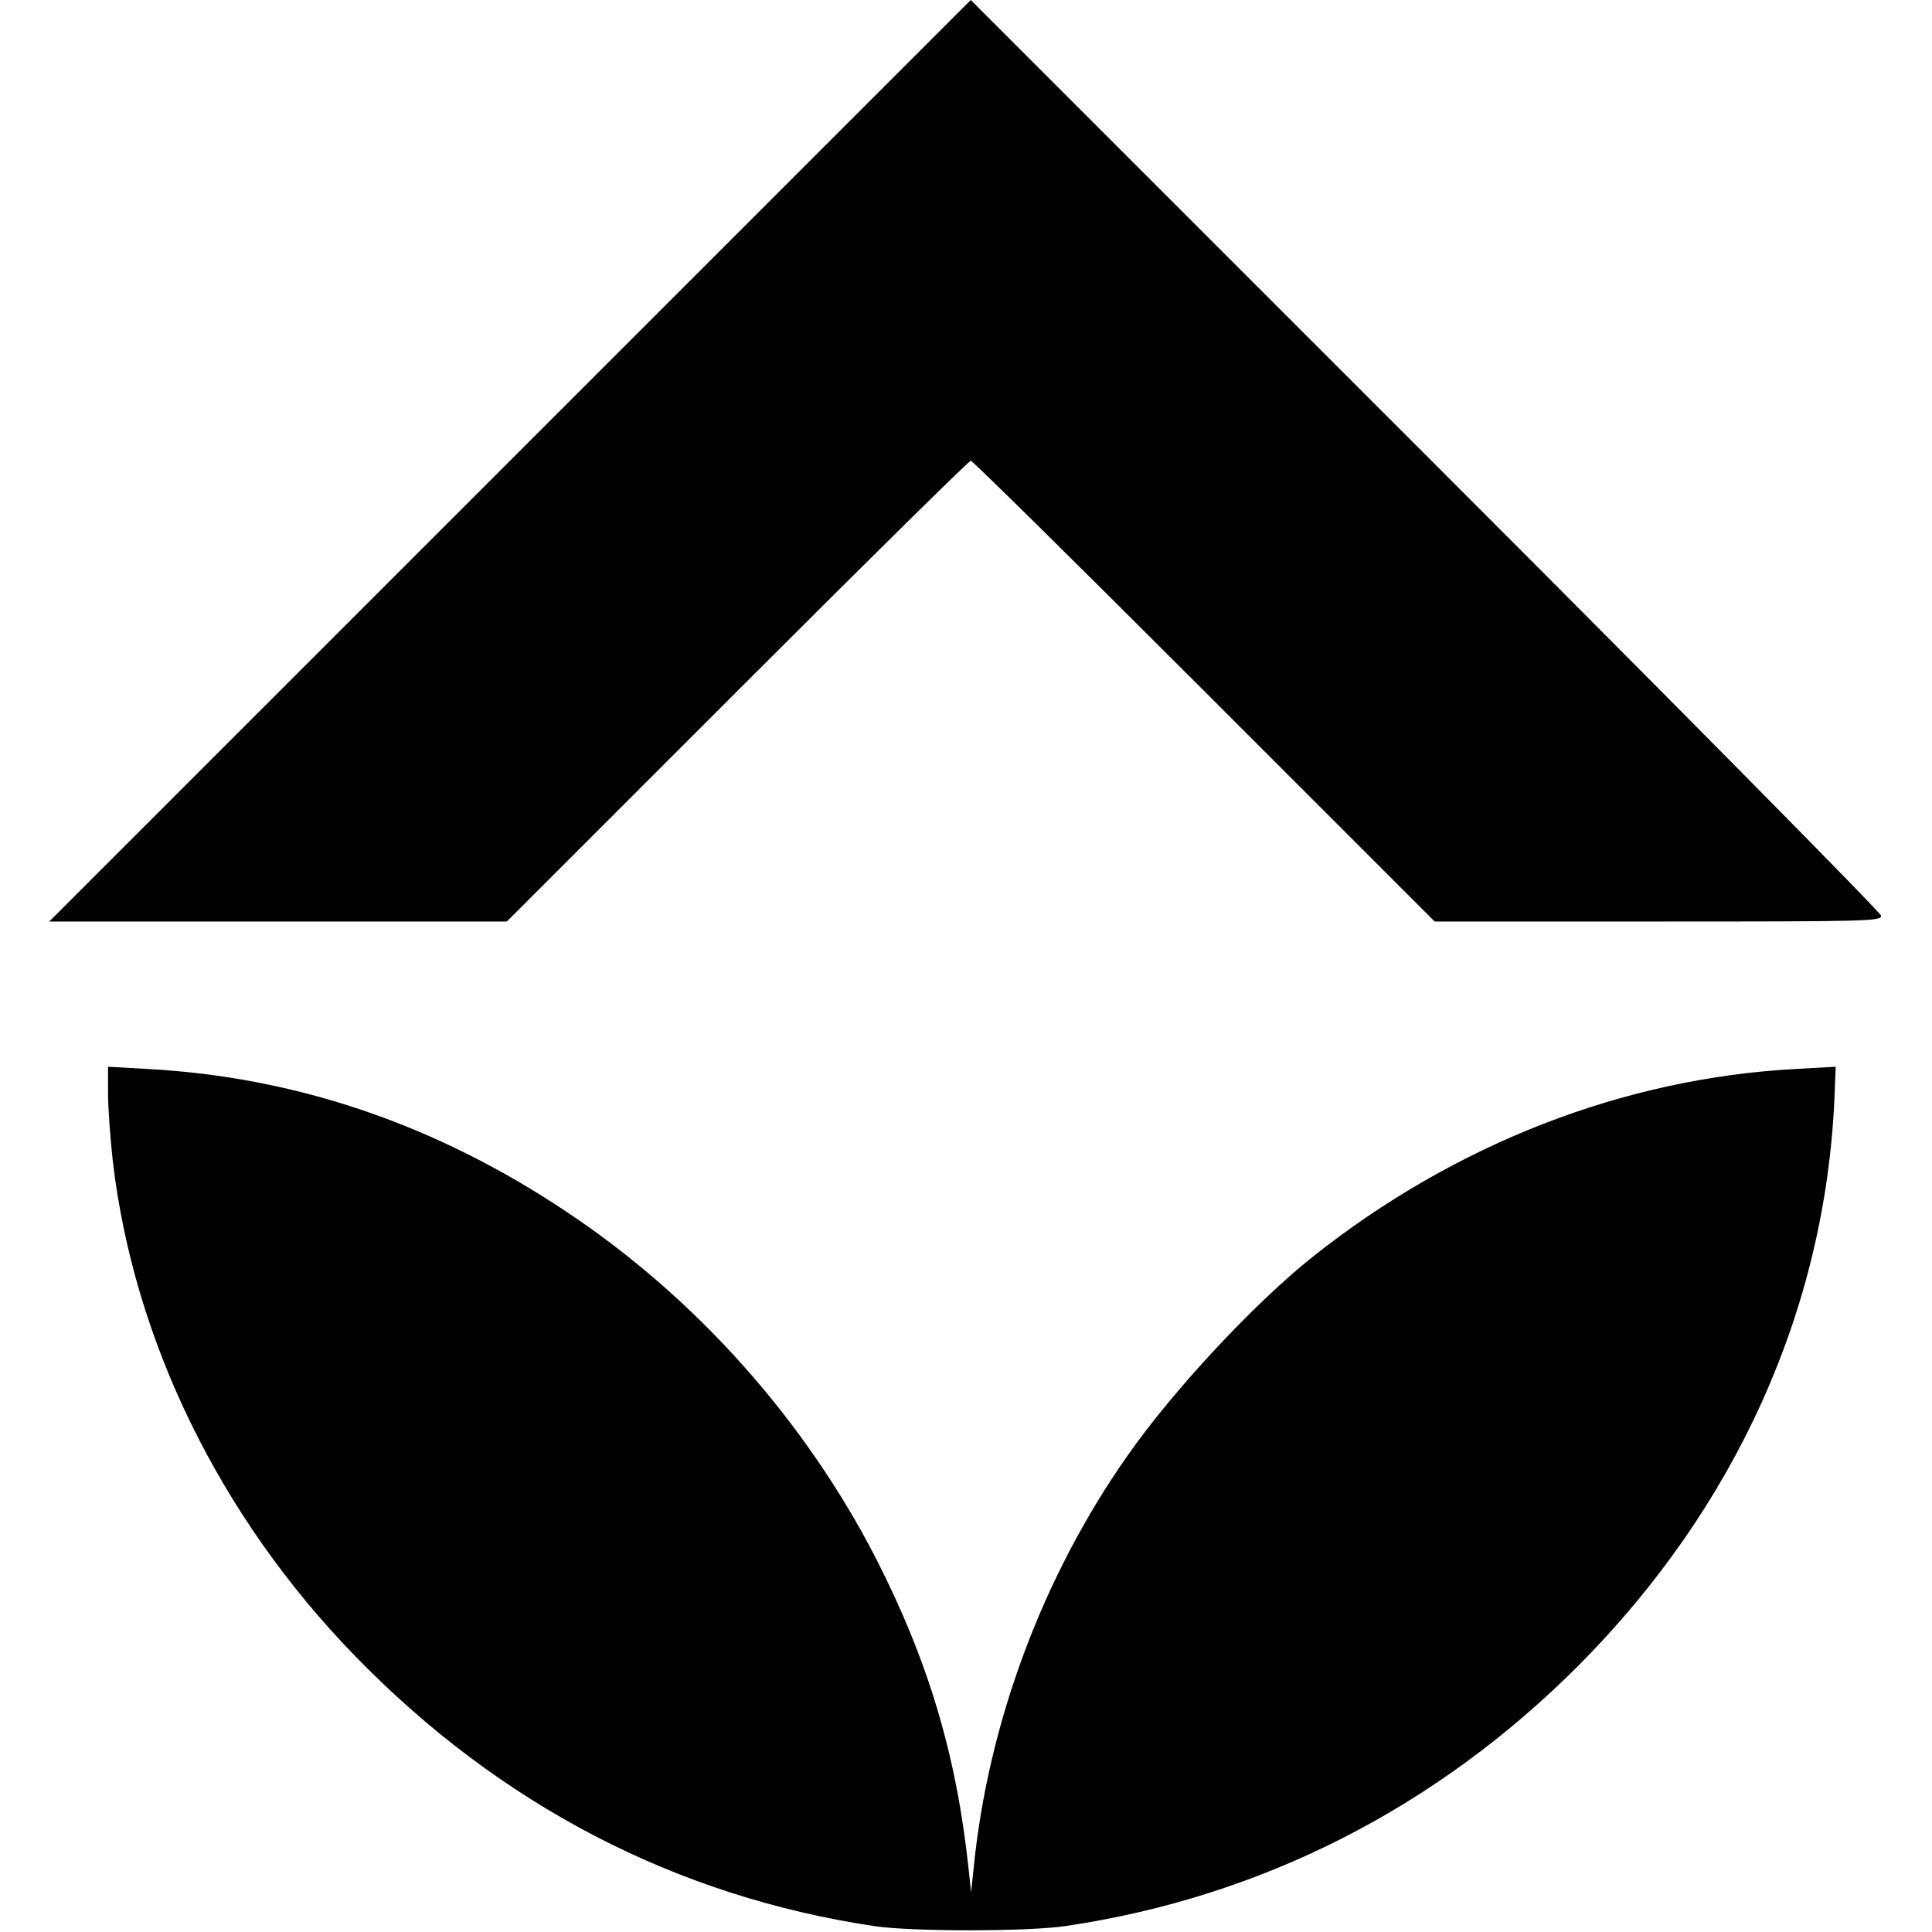
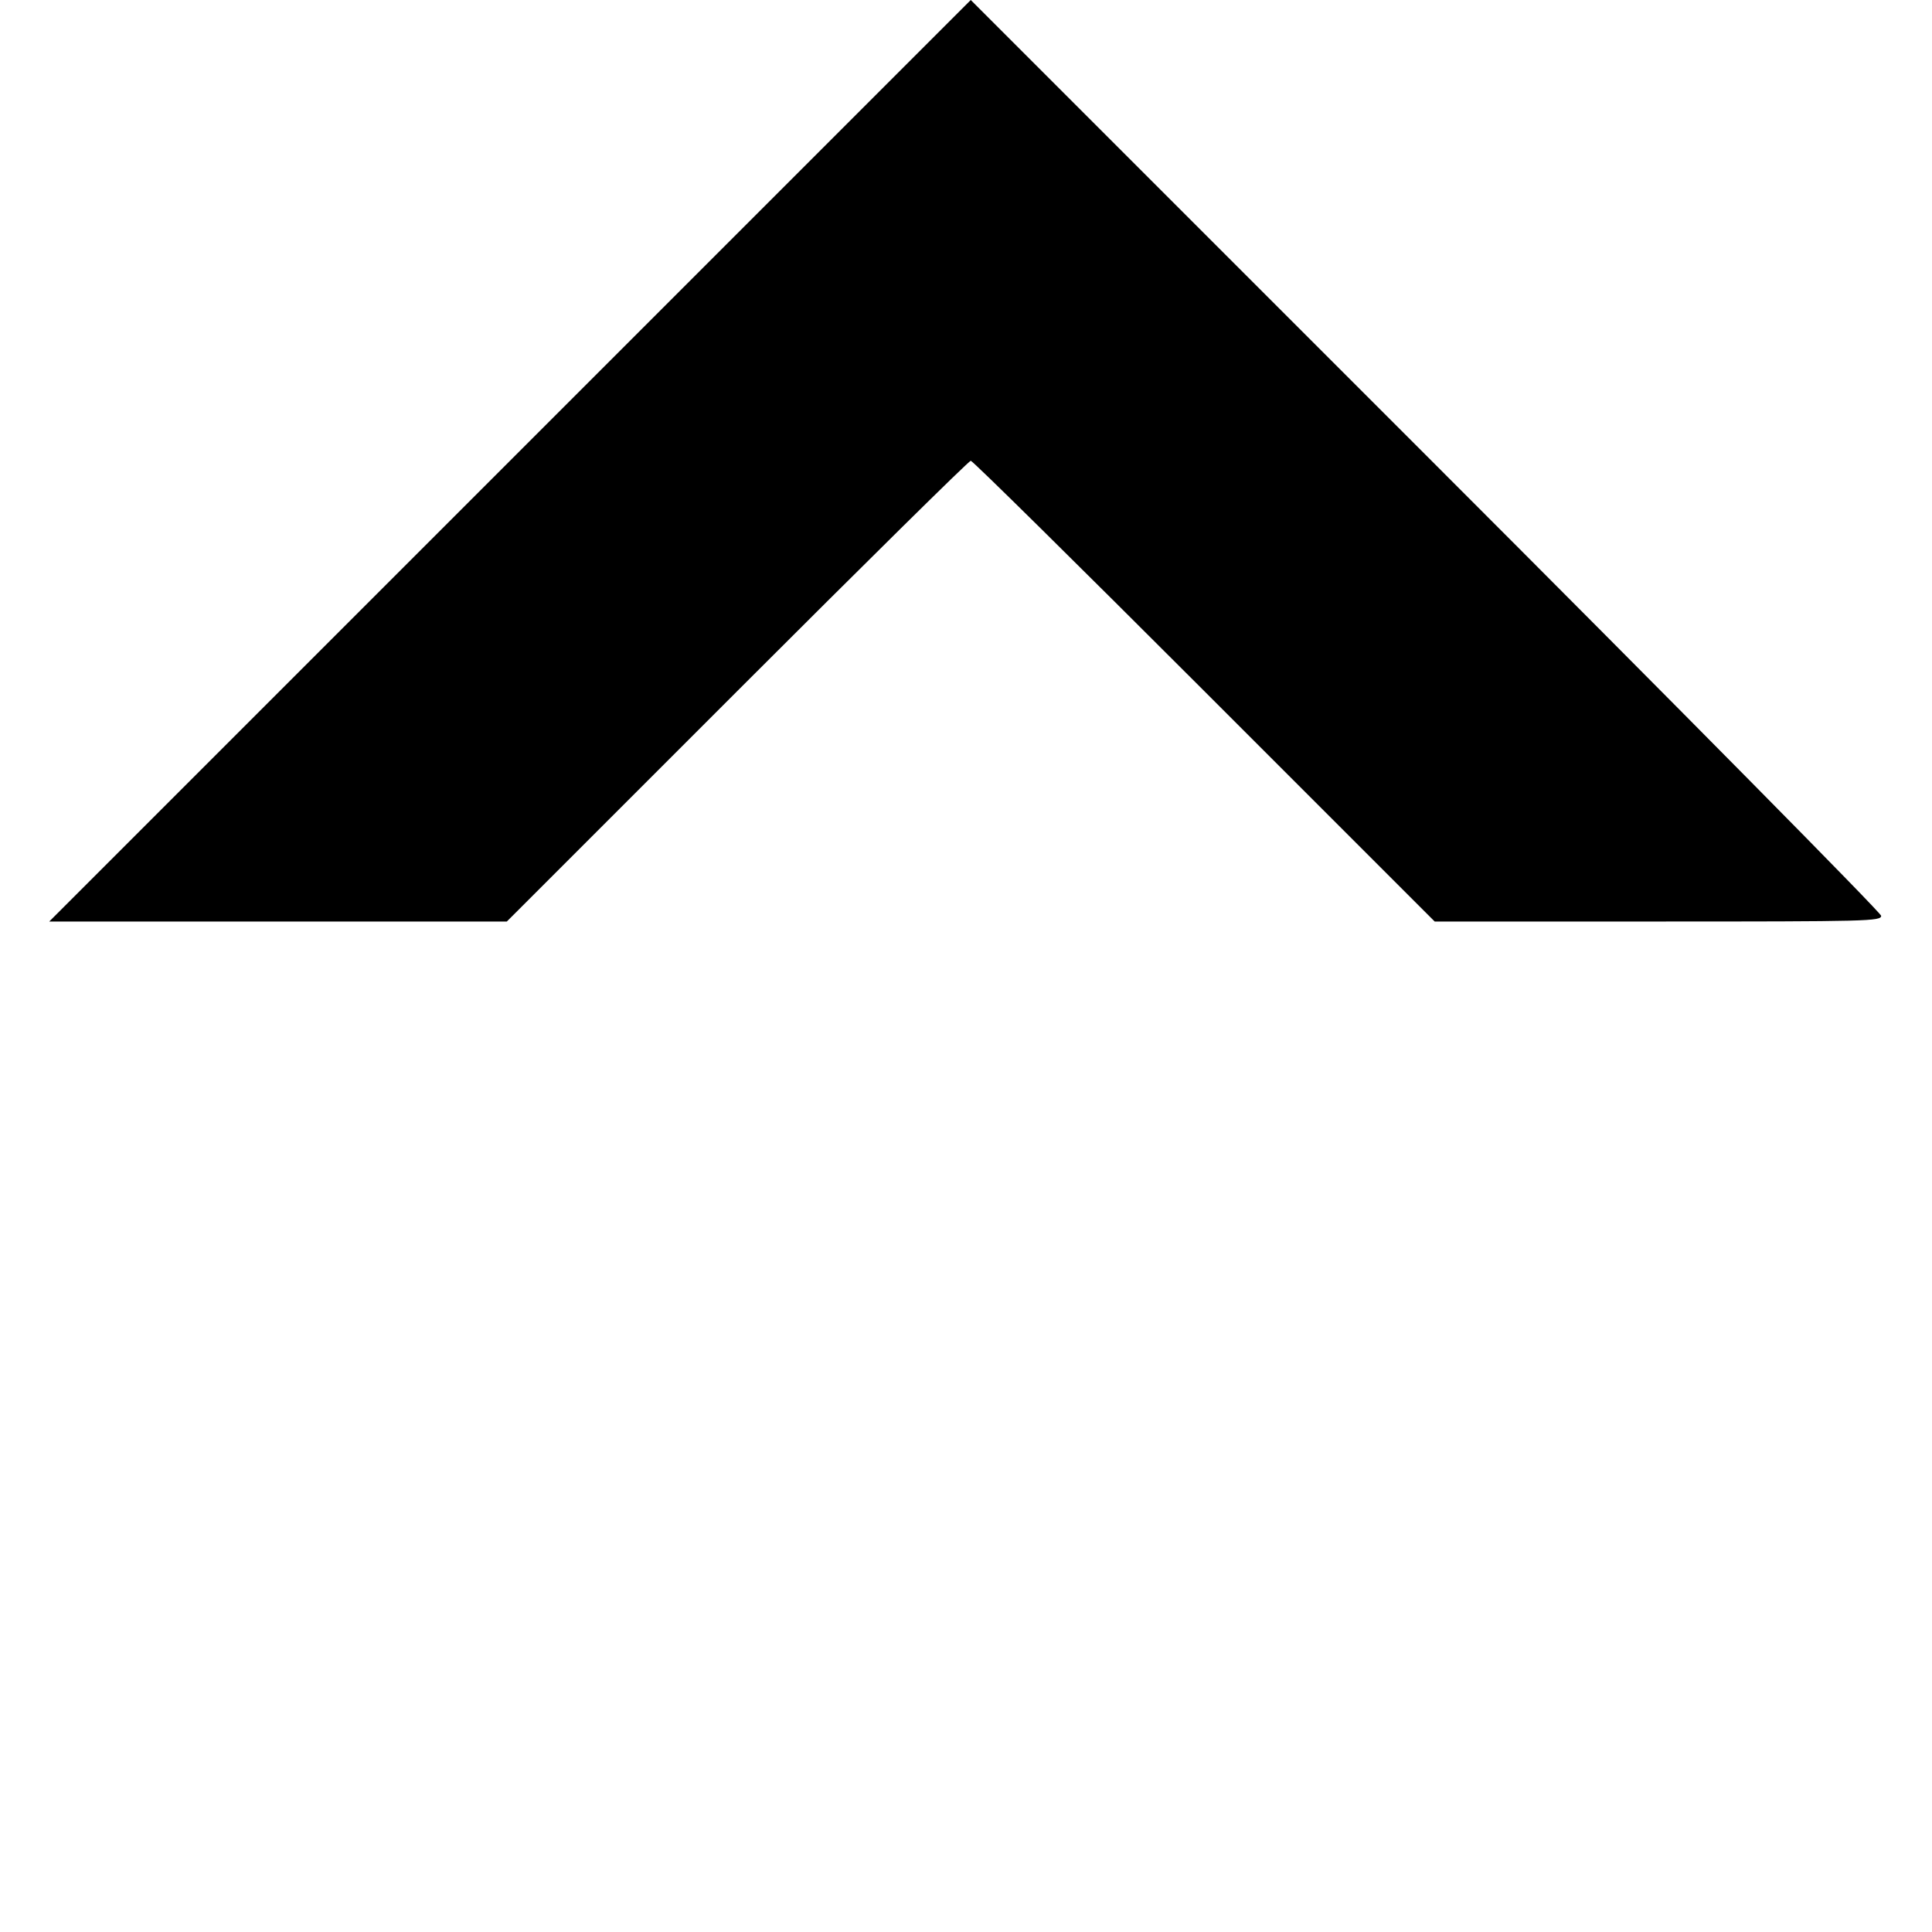
<svg xmlns="http://www.w3.org/2000/svg" version="1.0" width="608pt" height="608pt" viewBox="0 0 608 608" preserveAspectRatio="xMidYMid meet">
  <g transform="translate(0,608) scale(0.1,-0.1)" fill="#000000" stroke="none">
    <path d="M1605 4630 l-1450 -1450 720 0 720 0 725 725 c399 399 729 725 735 725 6 0 336 -326 735 -725 l725 -725 702 0 c663 0 703 1 703 18 0 9 -620 637 -1433 1450 l-1432 1432 -1450 -1450z" />
-     <path d="M340 2639 c0 -46 7 -142 15 -213 66 -565 337 -1119 760 -1555 457 -471 1013 -760 1640 -853 119 -17 482 -17 600 1 615 91 1166 372 1613 820 495 498 776 1121 805 1785 l4 99 -125 -7 c-543 -29 -1074 -236 -1522 -592 -183 -146 -437 -418 -581 -624 -267 -379 -440 -843 -485 -1300 l-8 -75 -8 75 c-38 357 -127 654 -291 975 -223 434 -565 819 -972 1090 -412 276 -853 426 -1322 451 l-123 7 0 -84z" />
  </g>
</svg>